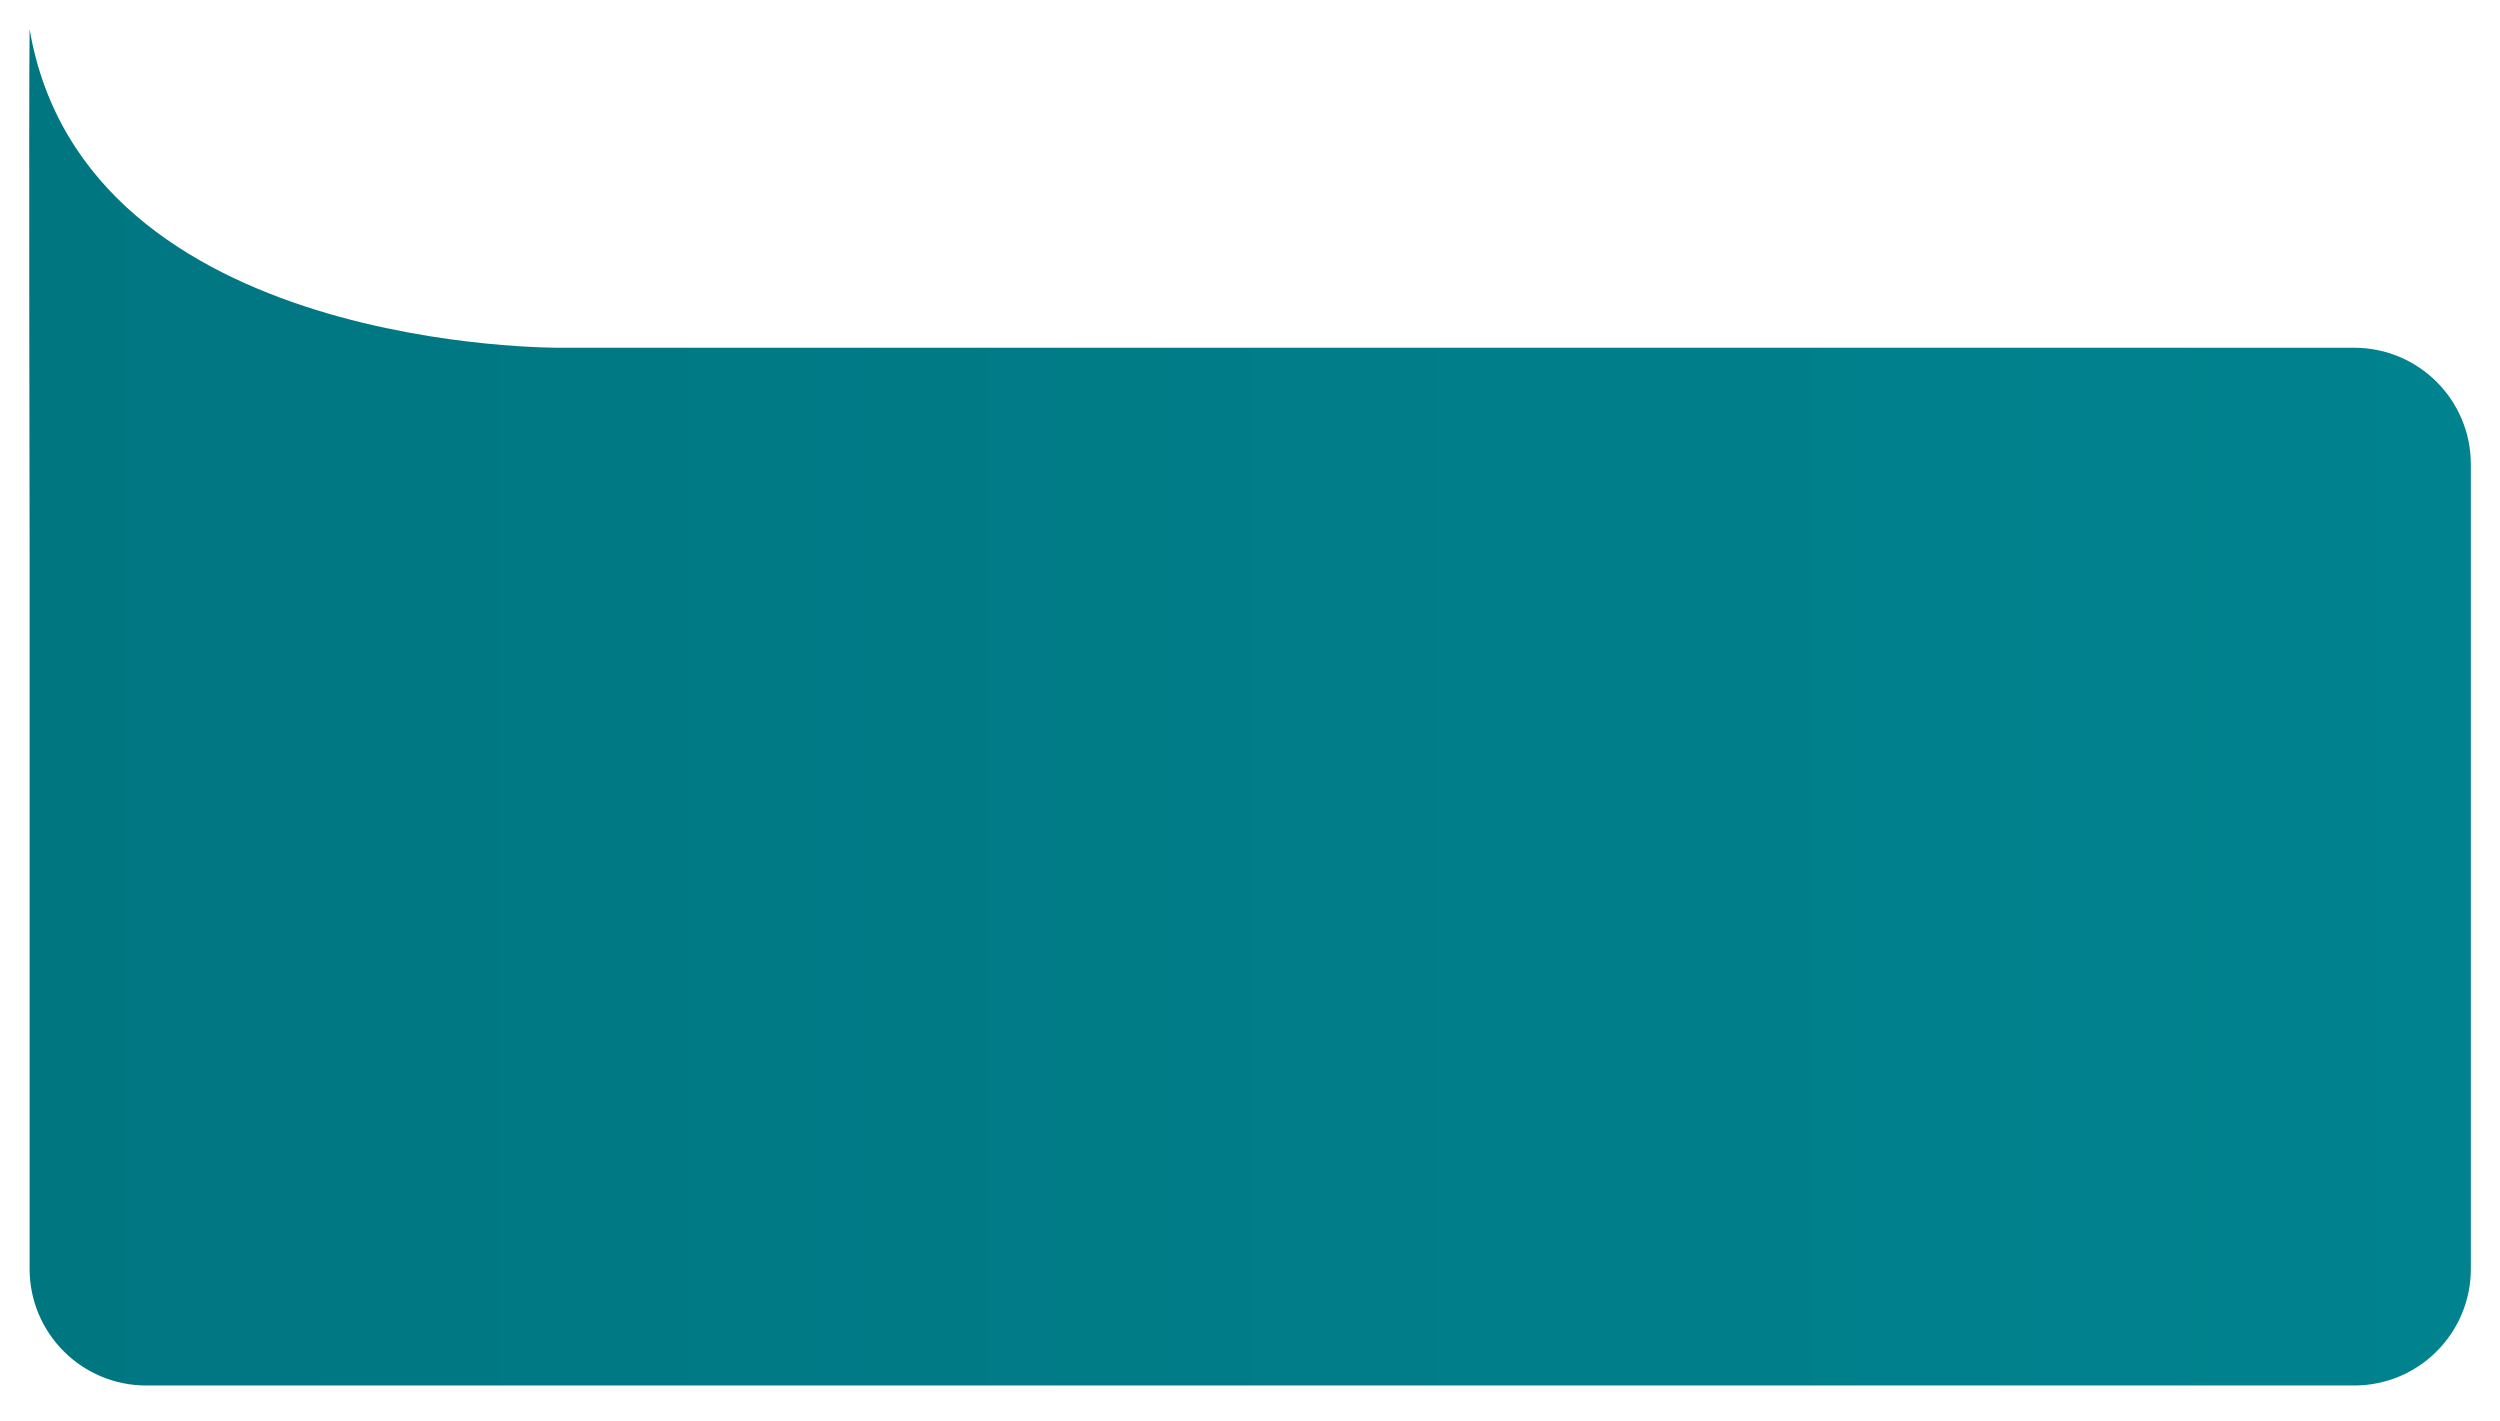
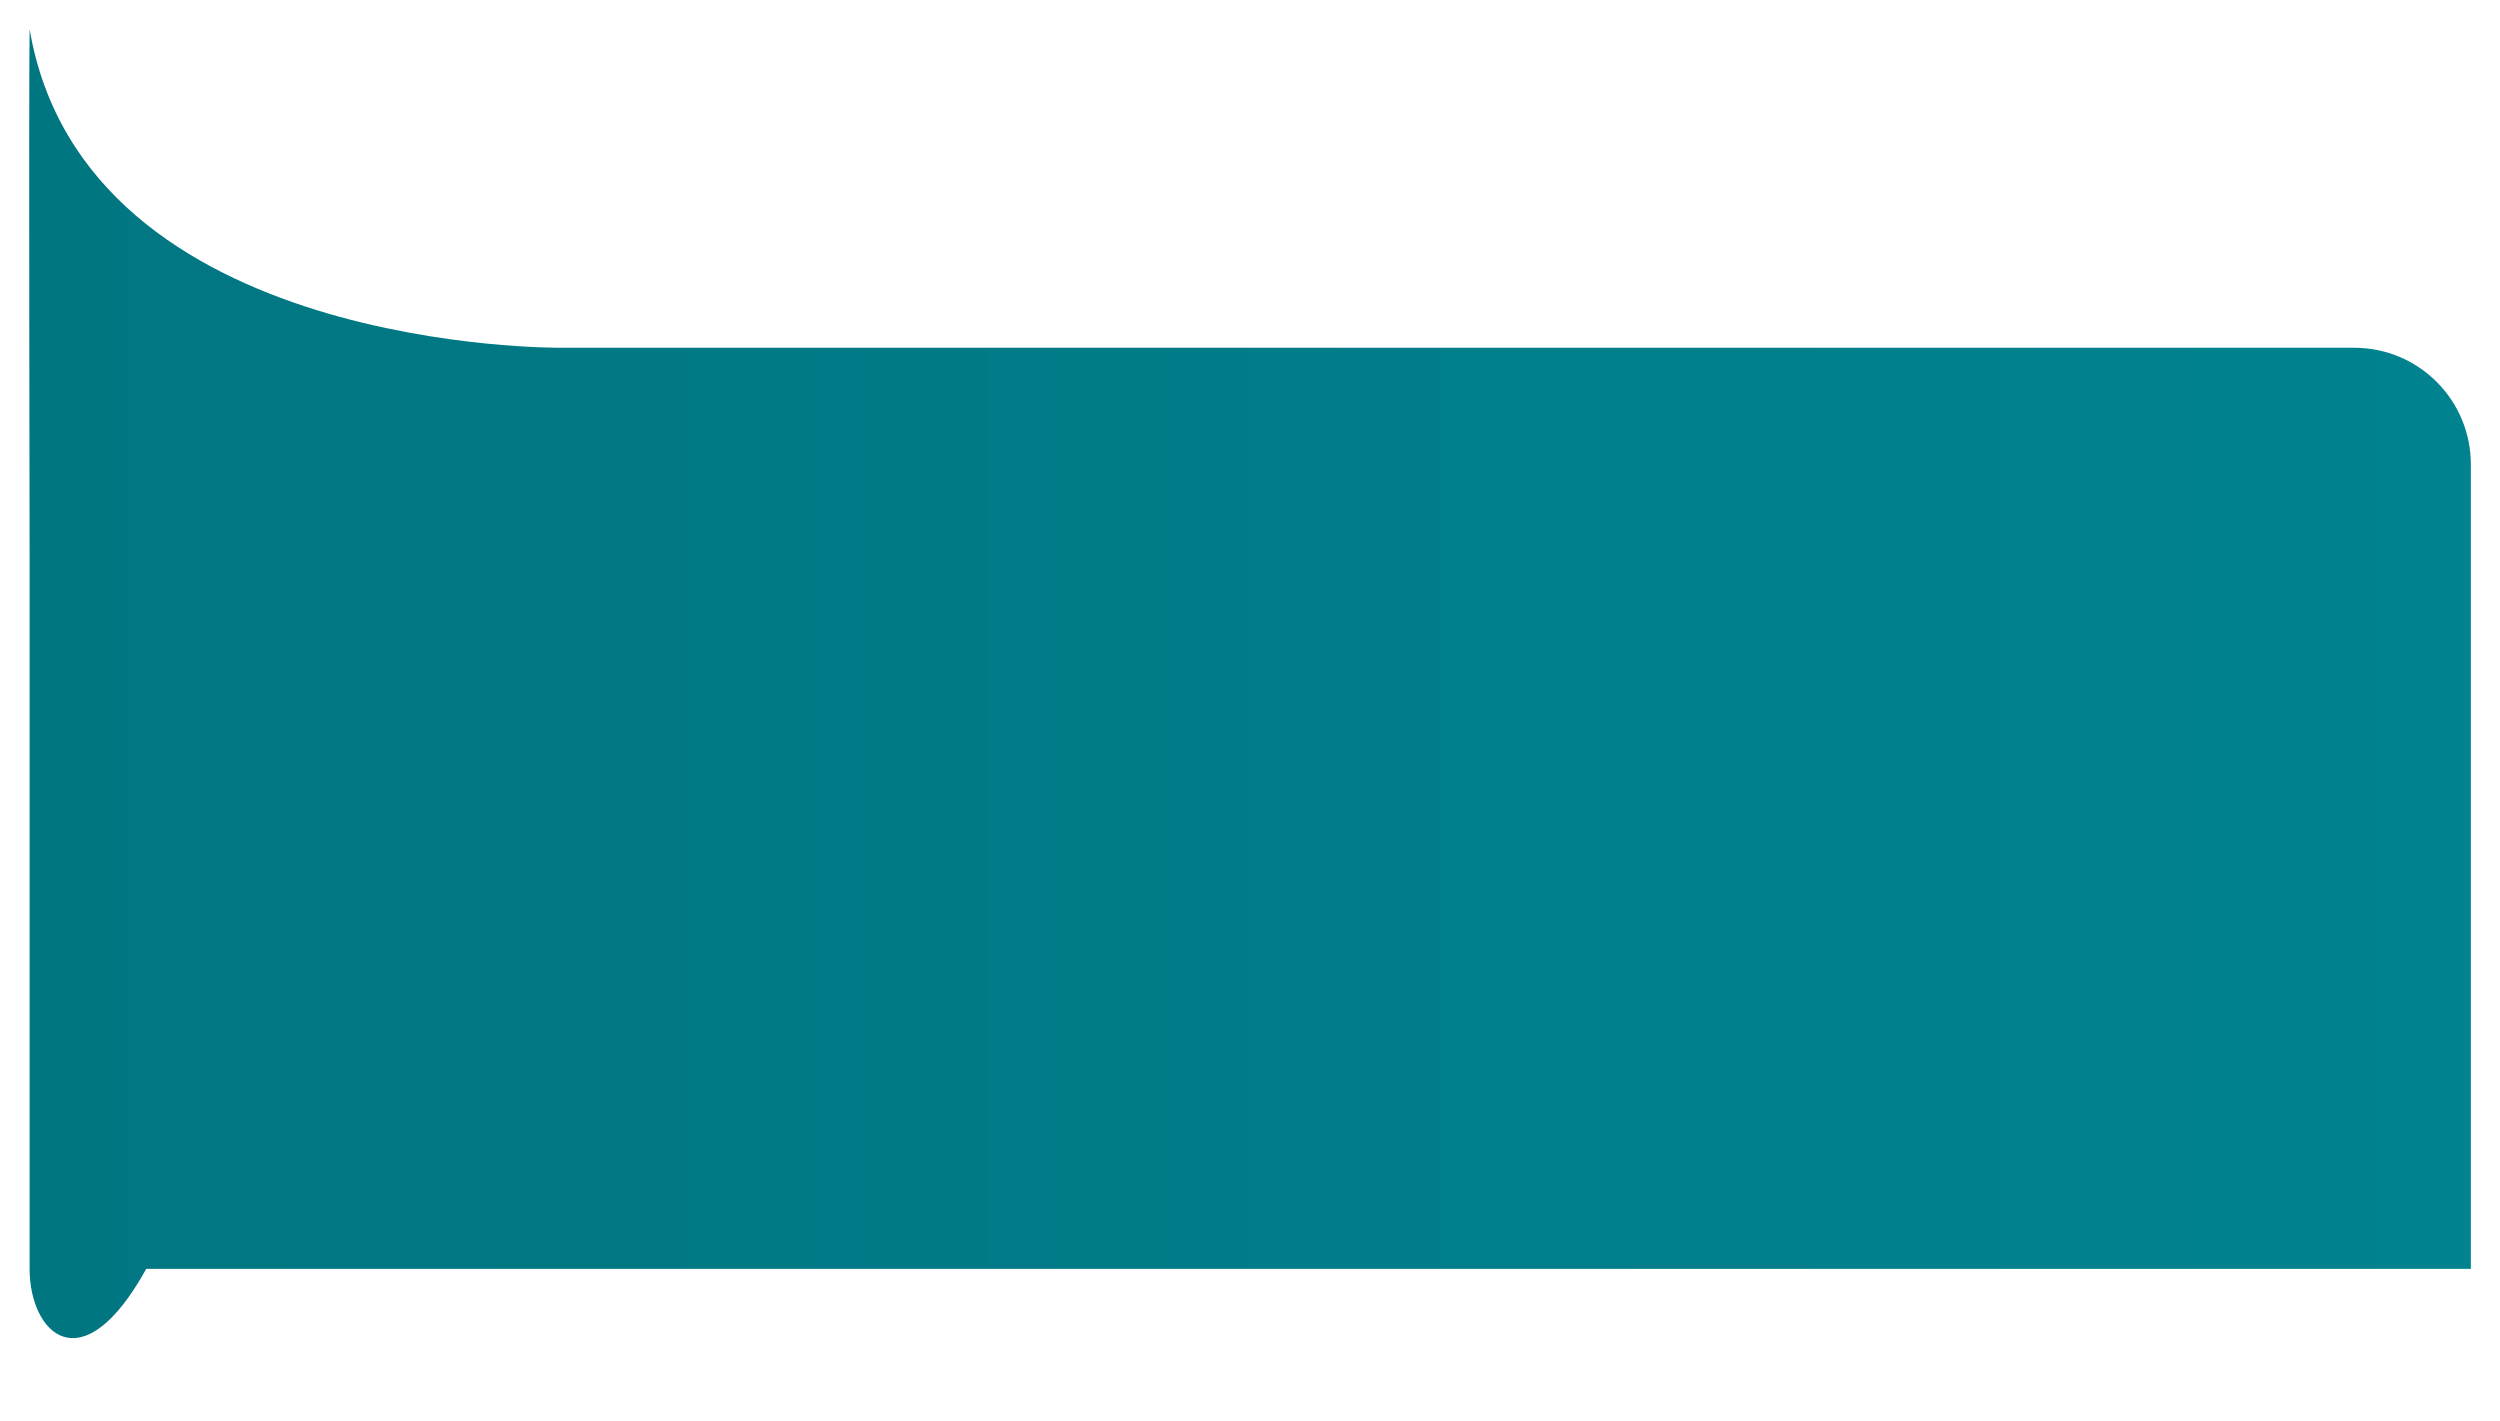
<svg xmlns="http://www.w3.org/2000/svg" version="1.1" viewBox="0 0 343 195" fill="none" preserveAspectRatio="none">
  <g id="Rectangle Copy 6" filter="url(#filter0_d)">
-     <path clip-rule="evenodd" fill="url(#paint0_linear)" fill-rule="evenodd" d="M 4.063 2 C 11.624 46.466 77.034 45.712 77.034 45.712 H 323 C 331.837 45.712 339 52.875 339 61.712 V 172.09 C 339 180.927 331.837 188.09 323 188.09 H 20.063 C 11.226 188.09 4.063 180.927 4.063 172.09 V 74.716 C 4.063 74.716 3.937 9.563 4.063 2 Z" />
+     <path clip-rule="evenodd" fill="url(#paint0_linear)" fill-rule="evenodd" d="M 4.063 2 C 11.624 46.466 77.034 45.712 77.034 45.712 H 323 C 331.837 45.712 339 52.875 339 61.712 V 172.09 H 20.063 C 11.226 188.09 4.063 180.927 4.063 172.09 V 74.716 C 4.063 74.716 3.937 9.563 4.063 2 Z" />
  </g>
  <defs>
    <filter id="filter0_d" color-interpolation-filters="sRGB" x="0.008" y="0" width="342.993" height="194.09" filterUnits="userSpaceOnUse">
      <feFlood flood-opacity="0" result="BackgroundImageFix" />
      <feColorMatrix in="SourceAlpha" type="matrix" values="0 0 0 0 0 0 0 0 0 0 0 0 0 0 0 0 0 0 127 0" />
      <feOffset dy="2" />
      <feGaussianBlur stdDeviation="2" />
      <feColorMatrix type="matrix" values="0 0 0 0 0.415 0 0 0 0 0.415 0 0 0 0 0.415 0 0 0 0.5 0" />
      <feBlend result="effect1_dropShadow" in2="BackgroundImageFix" mode="normal" />
      <feBlend result="shape" in="SourceGraphic" in2="effect1_dropShadow" mode="normal" />
    </filter>
    <linearGradient id="paint0_linear" gradientUnits="userSpaceOnUse" x1="4" y1="188.09" x2="339" y2="188.09">
      <stop stop-color="rgb(0, 118, 129)" />
      <stop stop-color="rgb(0, 131, 143)" offset="1" />
    </linearGradient>
  </defs>
</svg>